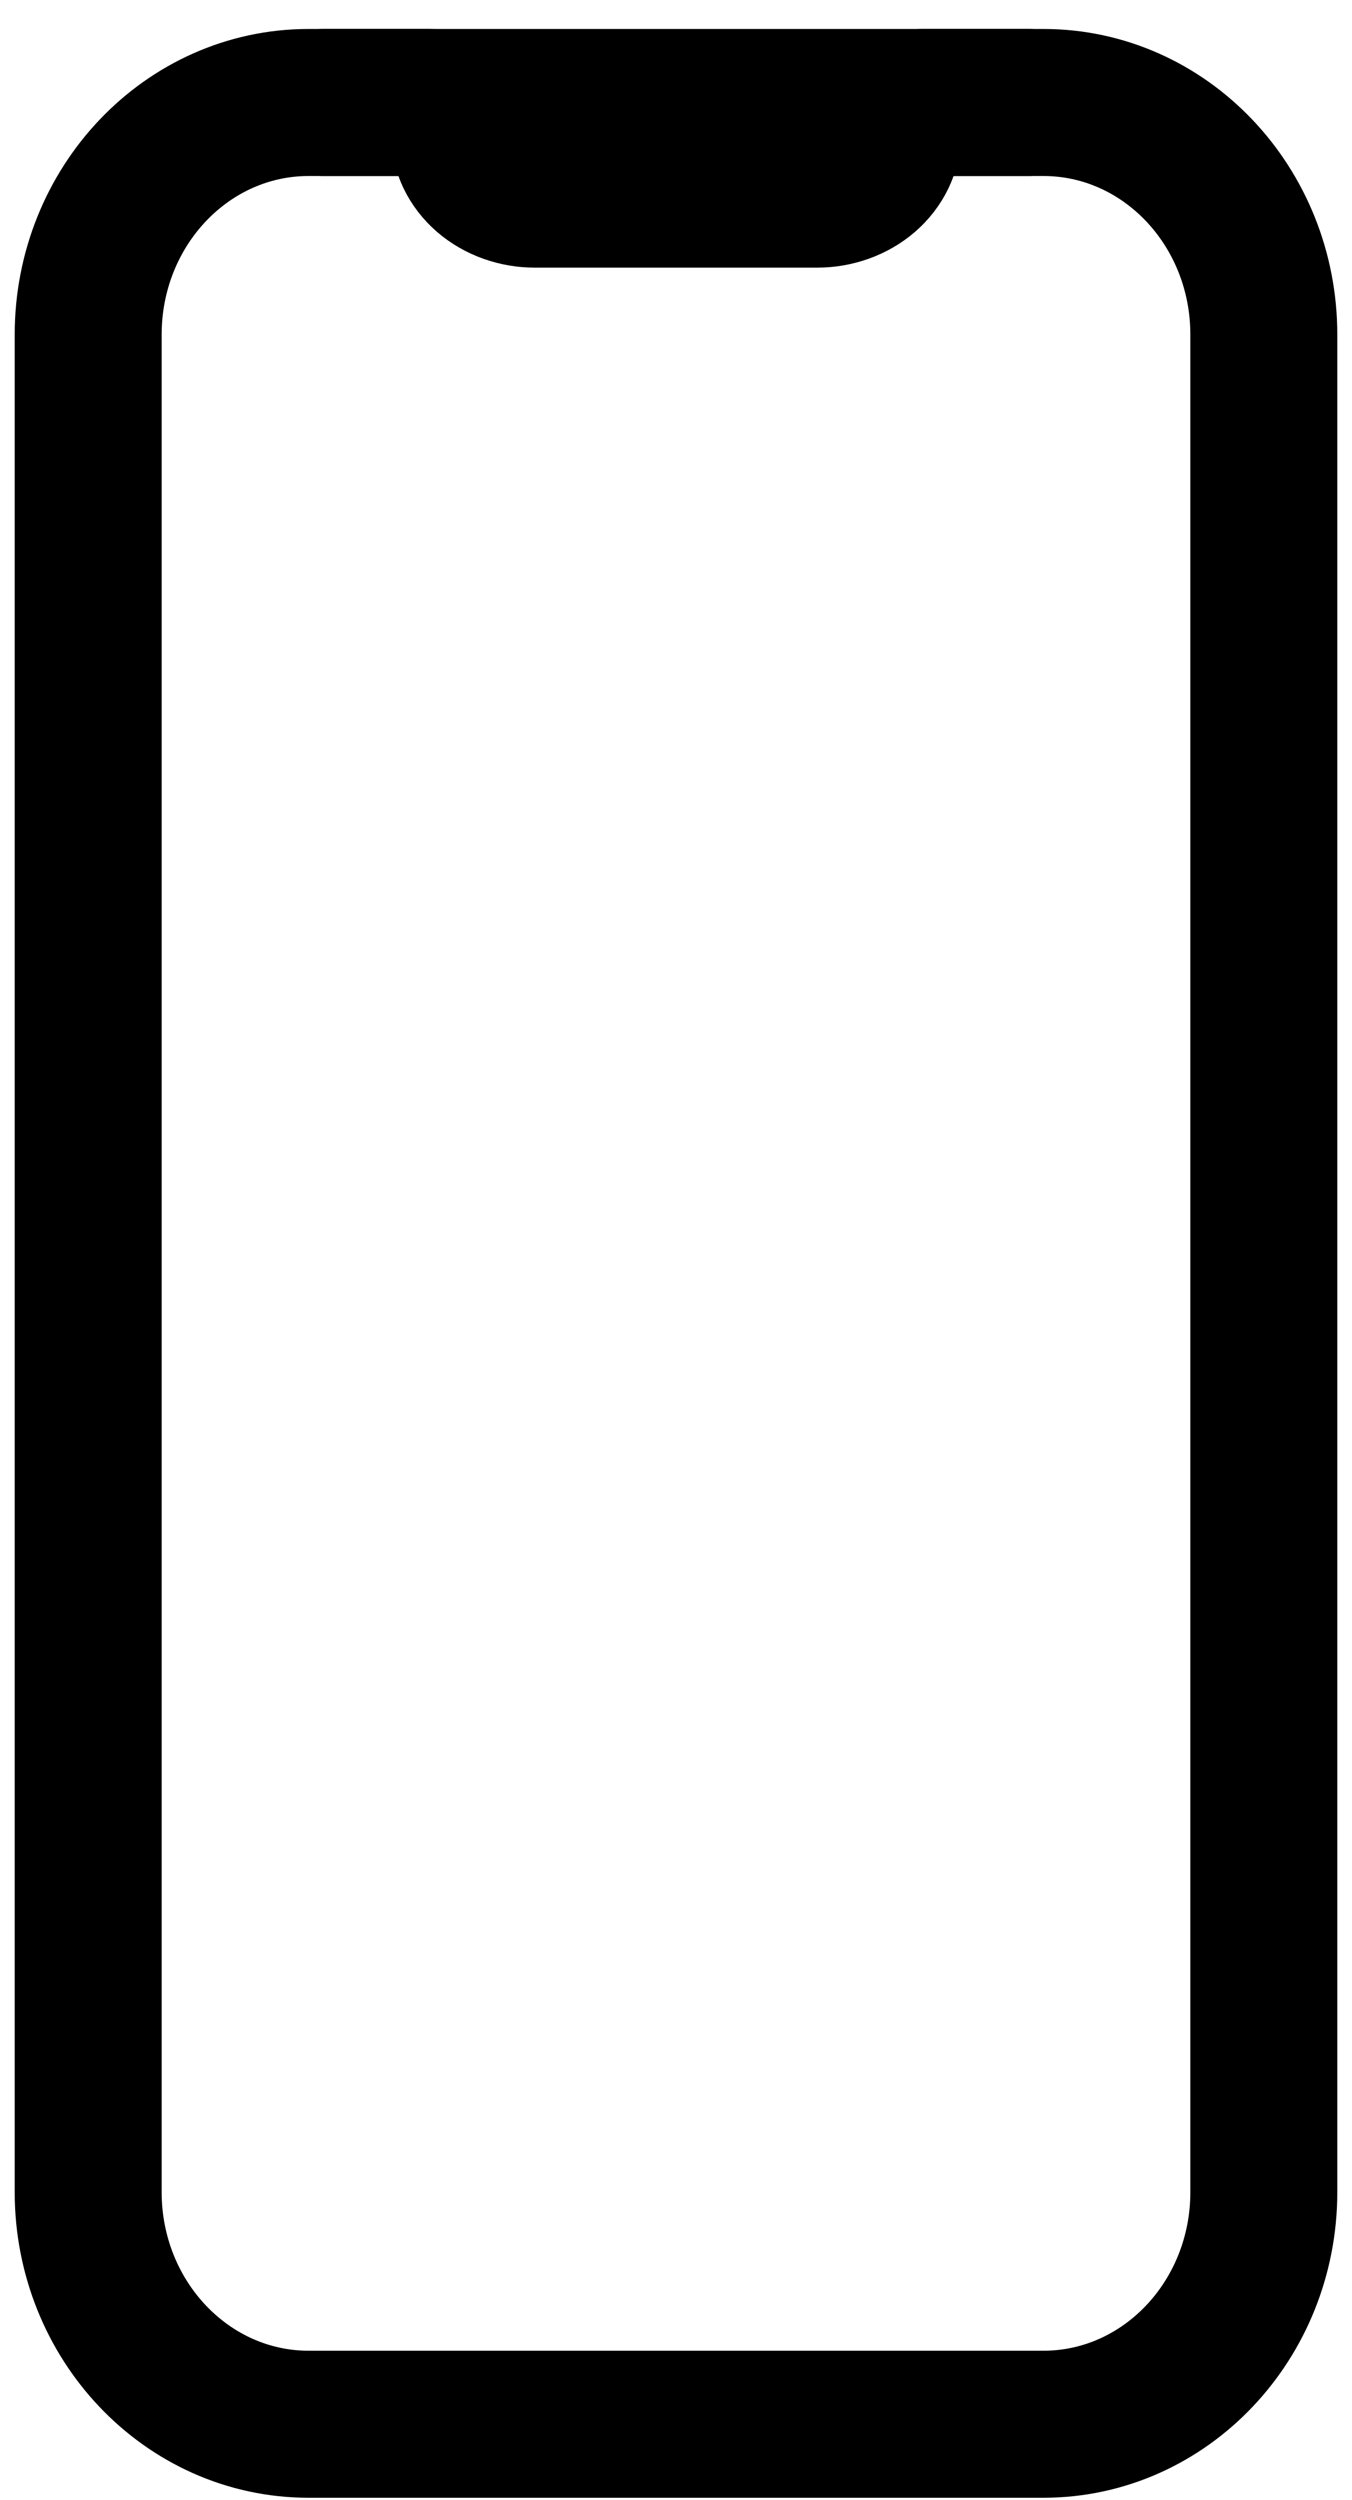
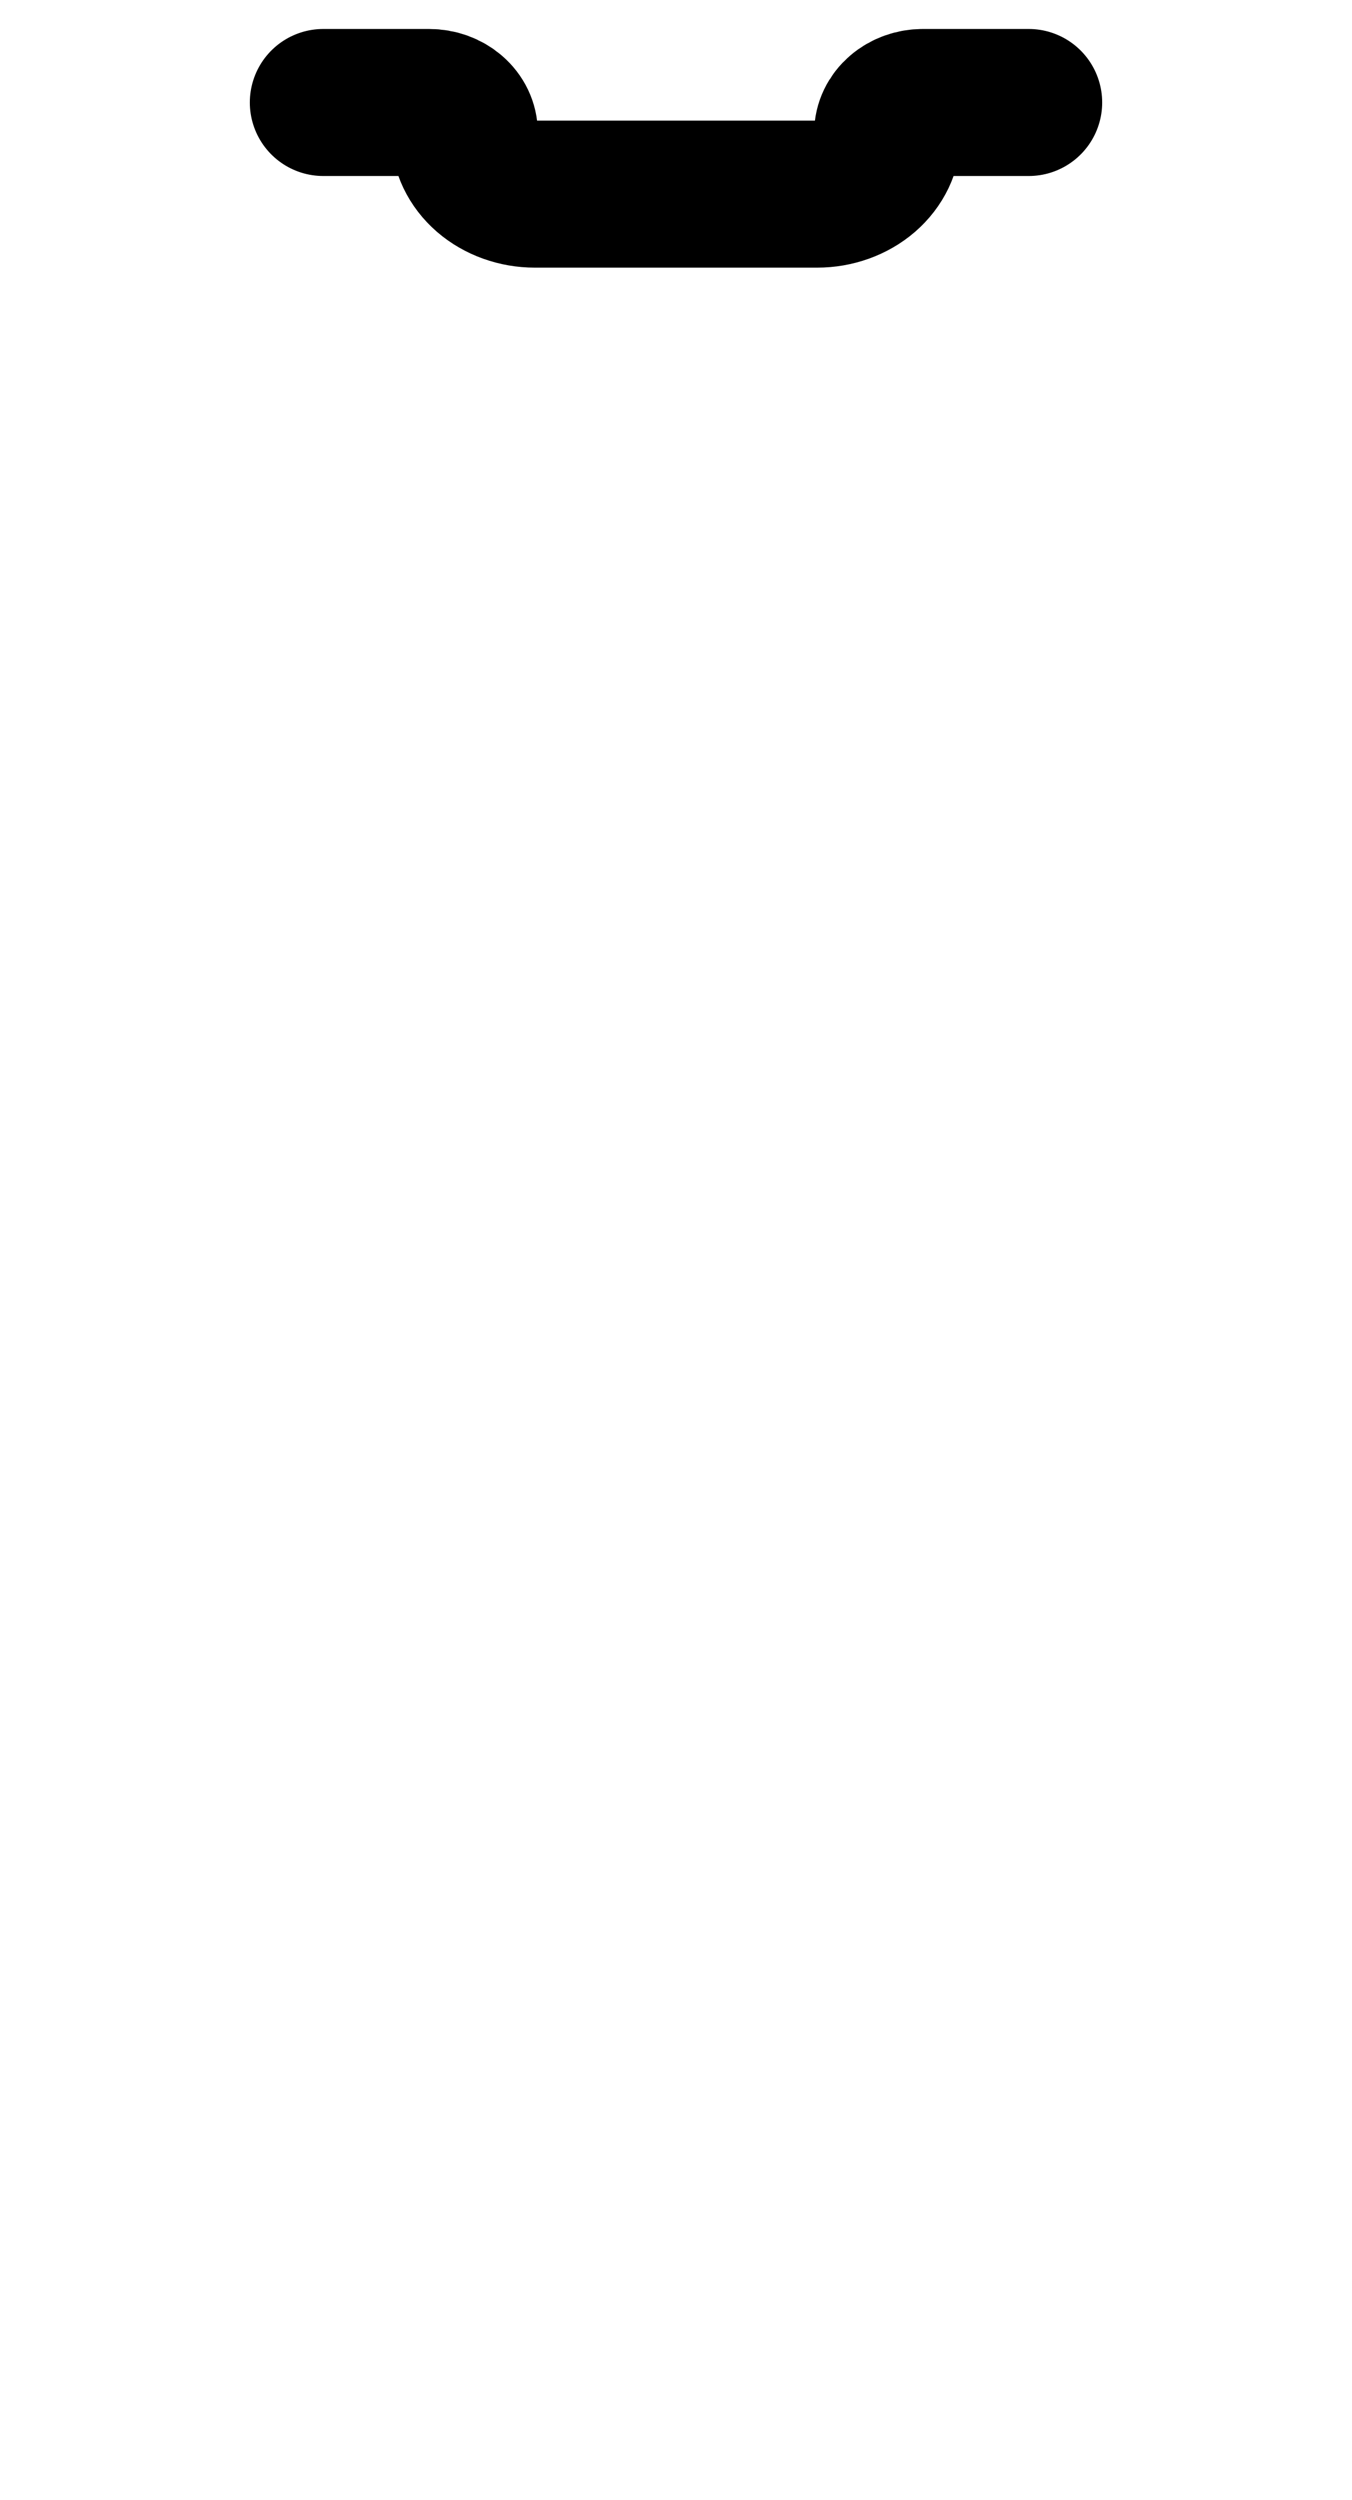
<svg xmlns="http://www.w3.org/2000/svg" width="46" height="85" viewBox="0 0 46 85" fill="none">
-   <path d="M10.5 3.485H35.5C39.642 3.485 43 7.019 43 11.38V74.537C43 78.897 39.642 82.432 35.5 82.432H10.5C6.358 82.432 3 78.897 3 74.537V11.38C3 7.019 6.358 3.485 10.5 3.485Z" stroke="black" stroke-width="5" stroke-linecap="round" stroke-linejoin="round" />
  <path d="M35 3.485H31.4C31.082 3.485 30.776 3.594 30.552 3.789C30.326 3.984 30.2 4.248 30.2 4.524C30.2 5.075 29.947 5.603 29.497 5.993C29.047 6.382 28.436 6.601 27.8 6.601H18.2C17.564 6.601 16.953 6.382 16.503 5.993C16.053 5.603 15.8 5.075 15.8 4.524C15.8 4.248 15.674 3.984 15.448 3.789C15.223 3.594 14.918 3.485 14.6 3.485H11" stroke="black" stroke-width="5" stroke-linecap="round" stroke-linejoin="round" />
</svg>